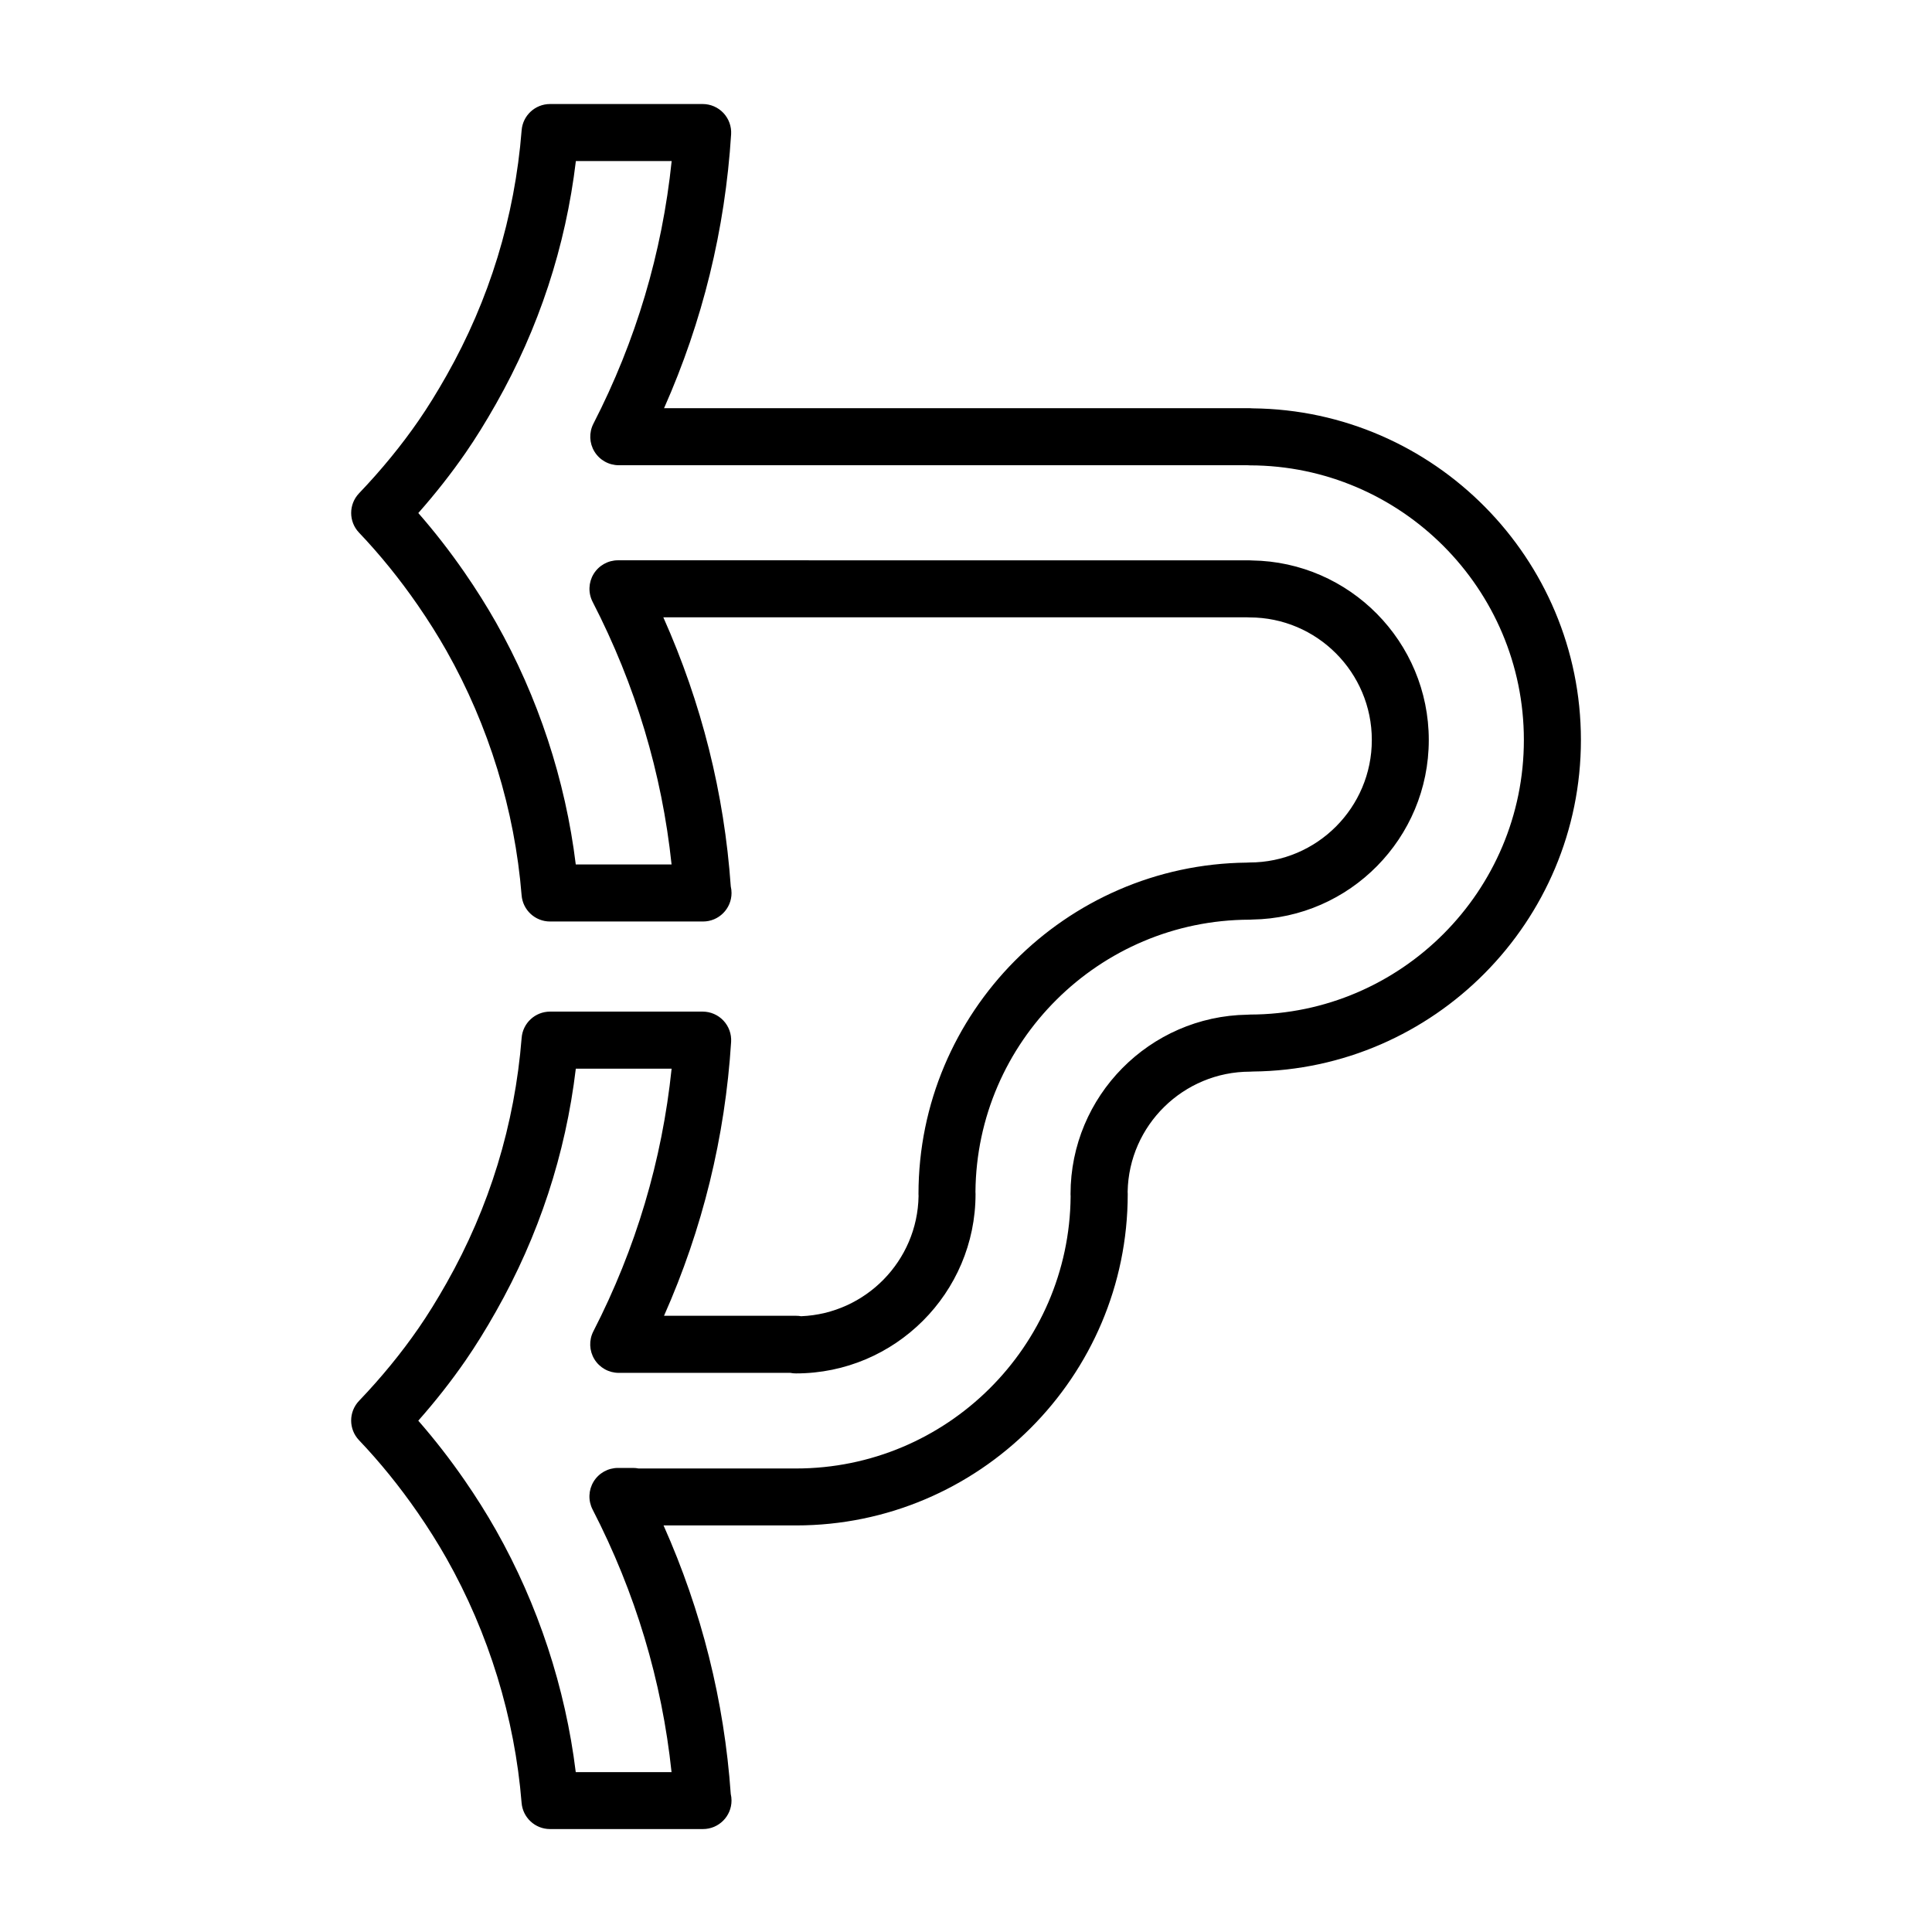
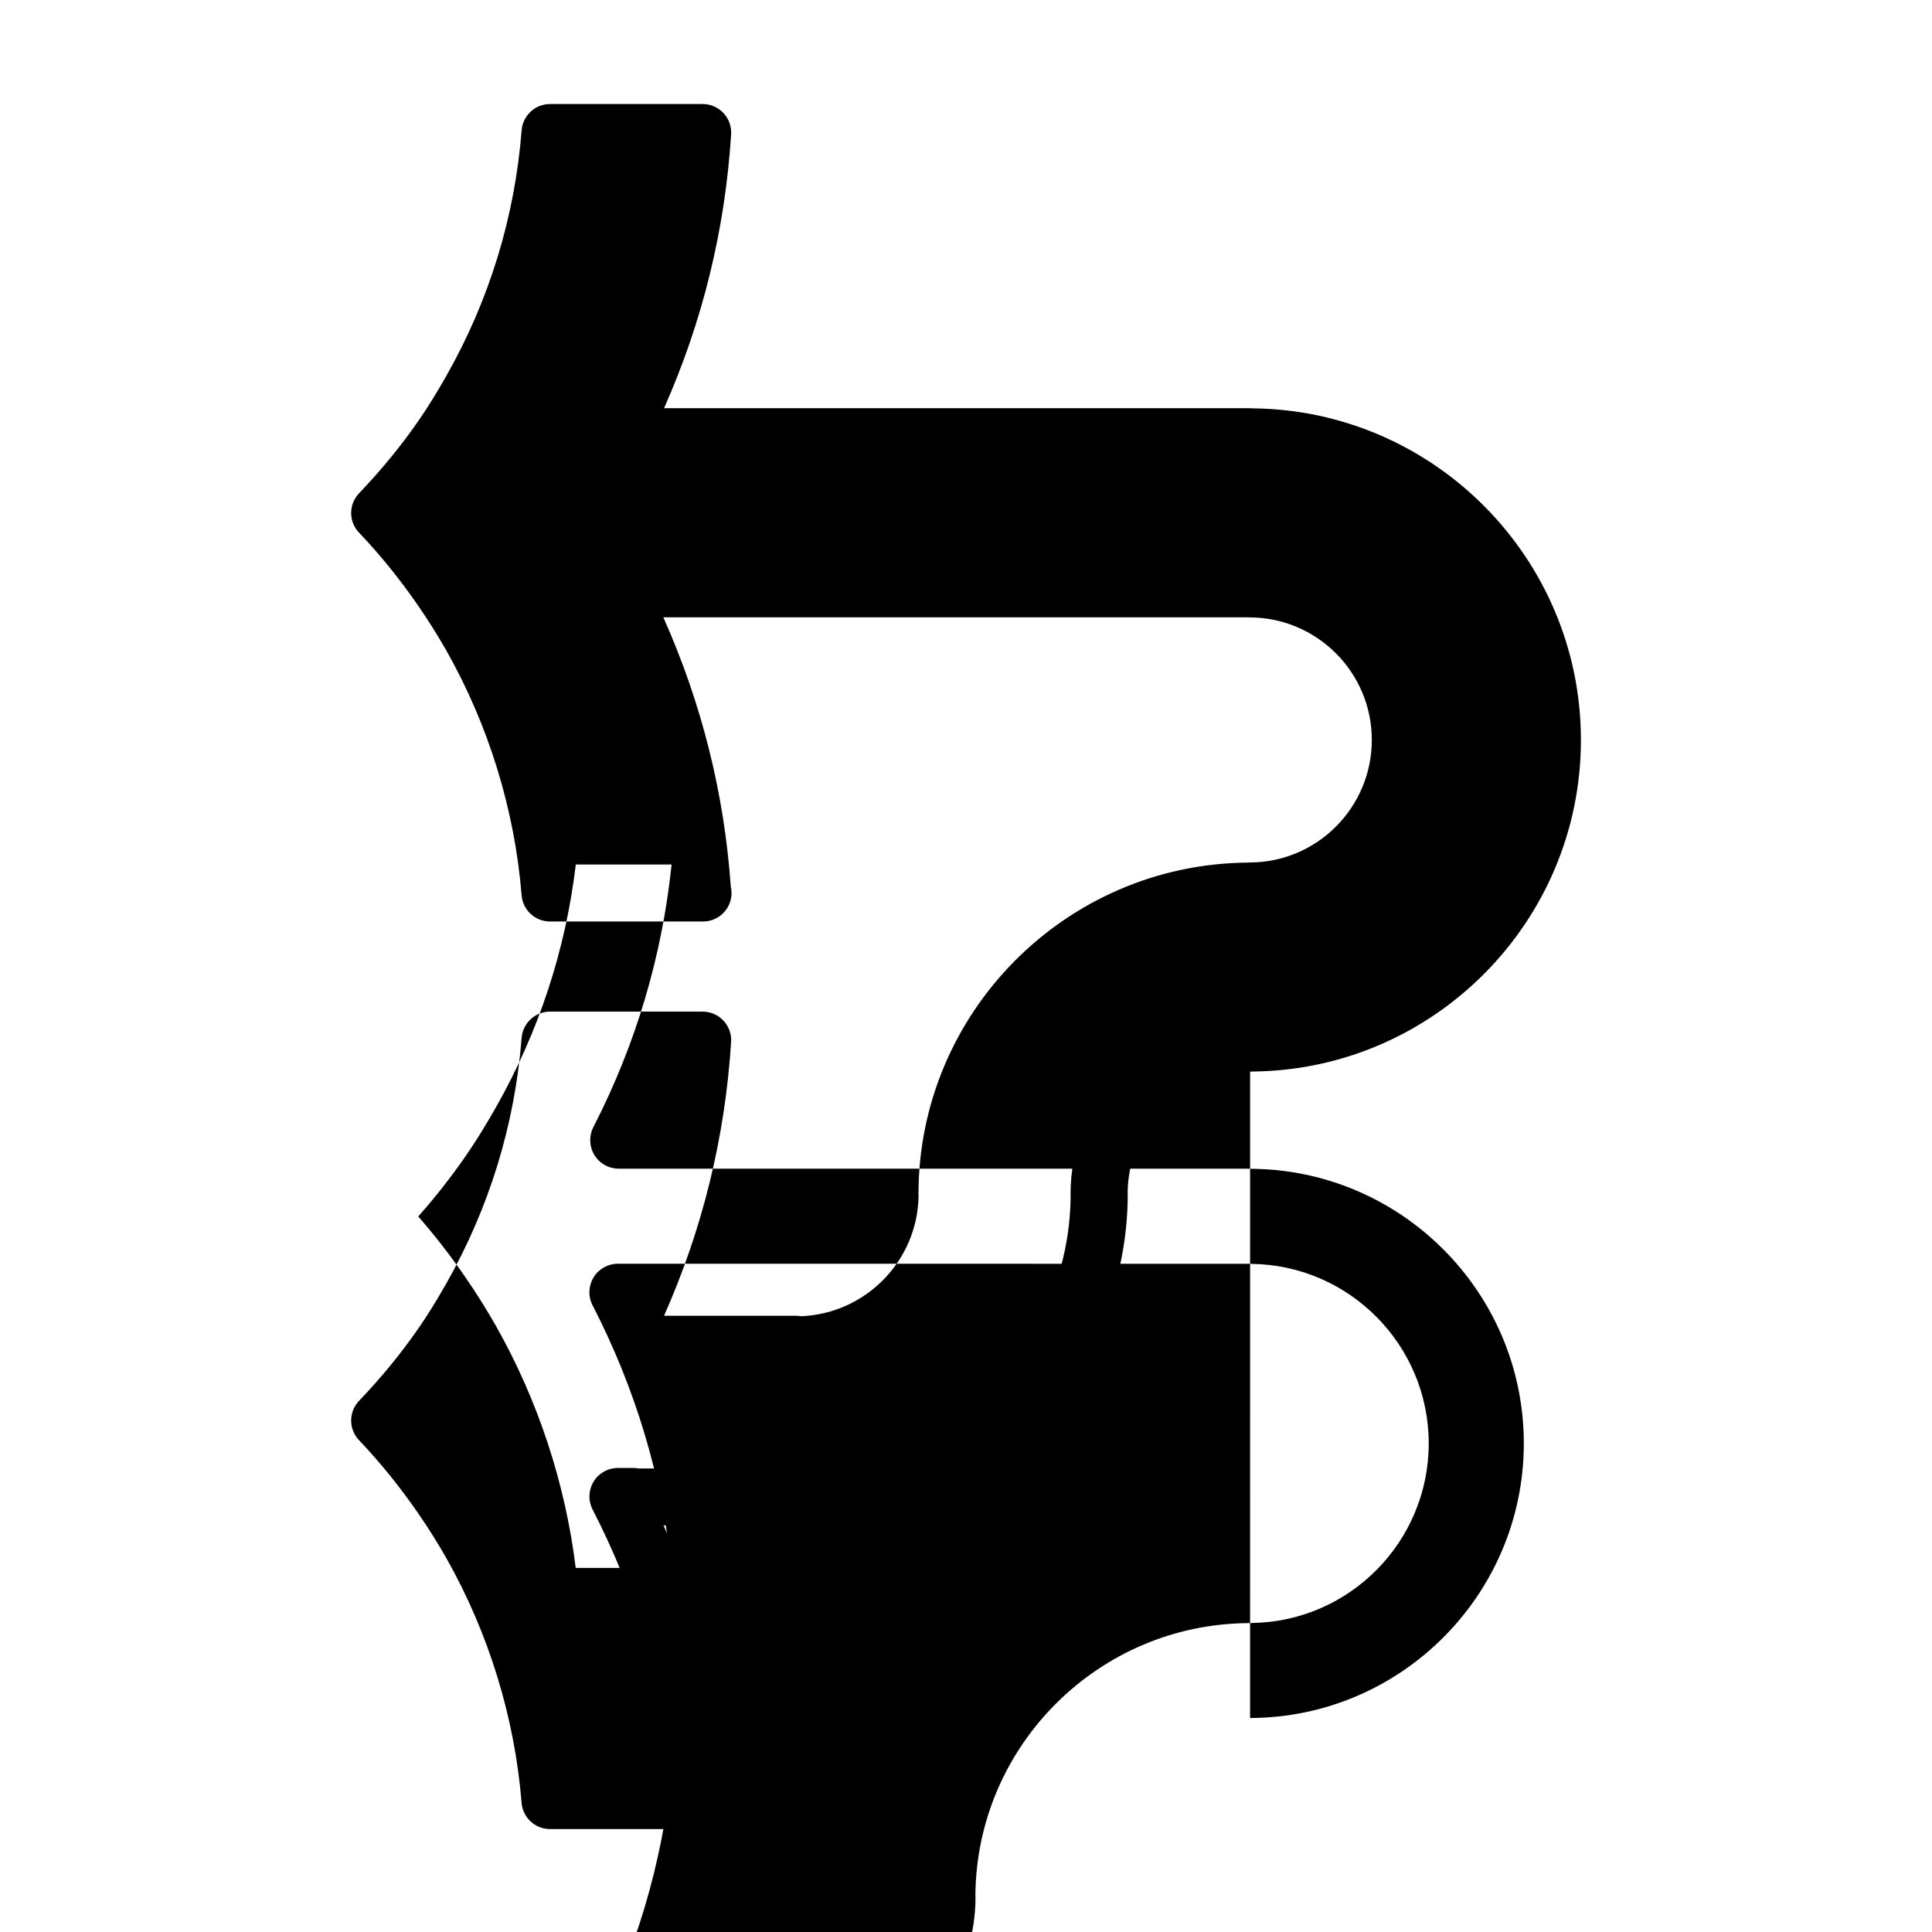
<svg xmlns="http://www.w3.org/2000/svg" fill="#000000" width="800px" height="800px" version="1.1" viewBox="144 144 512 512">
-   <path d="m476.05 252.22c-0.25-0.023-0.516-0.039-0.77-0.039l-155.3-0.004c10.211-23 16.184-47.359 17.773-72.574 0.133-2.086-0.605-4.125-2.031-5.652-1.43-1.523-3.426-2.383-5.512-2.383h-40.438c-3.941 0-7.227 3.031-7.531 6.957-1.828 23.02-8.523 44.891-19.91 65.008-2.559 4.519-4.977 8.414-7.387 11.91-4.555 6.602-9.863 13.082-15.785 19.281-2.785 2.918-2.793 7.512-0.012 10.43 5.547 5.824 10.777 12.281 15.551 19.191 2.777 4.012 5.336 8.082 7.609 12.09 11.227 19.852 18.113 42.27 19.926 64.82 0.316 3.926 3.594 6.953 7.531 6.953h40.441 0.102c4.176 0 7.559-3.379 7.559-7.559 0-0.598-0.07-1.18-0.203-1.738-1.727-24.672-7.734-48.602-17.871-71.312h154.73c0.203 0.016 0.406 0.023 0.613 0.023 17.875 0 32.414 14.57 32.414 32.477s-14.539 32.469-32.414 32.469c-0.242 0-0.484 0.012-0.719 0.035-48.043 0.5-87.004 39.746-87.004 87.824 0 0.188 0.004 0.367 0.02 0.551-0.289 17.168-14.016 31.141-31.117 31.836-0.438-0.082-0.887-0.117-1.352-0.117h-34.988c10.211-23.004 16.188-47.363 17.781-72.574 0.133-2.086-0.605-4.125-2.031-5.648-1.43-1.527-3.426-2.387-5.512-2.387h-40.438c-3.941 0-7.227 3.031-7.531 6.961-1.828 23.016-8.523 44.883-19.914 65-2.562 4.523-4.977 8.422-7.387 11.906-4.555 6.602-9.863 13.09-15.785 19.281-2.785 2.918-2.793 7.508-0.012 10.43 5.547 5.824 10.777 12.281 15.551 19.191 2.777 4.012 5.336 8.082 7.609 12.09 11.227 19.852 18.113 42.27 19.926 64.82 0.316 3.926 3.594 6.953 7.531 6.953h40.441c0.035-0.004 0.066-0.004 0.102 0 4.176 0 7.559-3.387 7.559-7.559 0-0.594-0.07-1.18-0.203-1.738-1.727-24.625-7.703-48.508-17.809-71.168h35.117c48.465 0 87.895-39.402 87.895-87.84 0-0.203-0.012-0.402-0.023-0.605 0.324-17.594 14.773-31.809 32.477-31.809 0.242 0 0.484-0.012 0.719-0.035 47.992-0.484 86.926-39.754 86.926-87.871-0.004-48.109-38.918-87.371-86.906-87.875zm-0.758 160.65c-0.242 0-0.484 0.016-0.715 0.035-25.91 0.387-46.871 21.559-46.871 47.531 0 0.215 0.012 0.43 0.023 0.641-0.344 39.801-32.852 72.086-72.773 72.086h-41.734c-0.484-0.102-0.984-0.145-1.492-0.145h-3.965c-2.637 0-5.078 1.371-6.453 3.621-1.371 2.254-1.473 5.055-0.266 7.402 11.348 22.016 18.367 45.395 20.922 69.59h-25.387c-2.742-22.359-9.984-44.391-21.129-64.102-2.5-4.414-5.301-8.879-8.332-13.25-3.828-5.547-7.941-10.832-12.27-15.785 4.578-5.176 8.77-10.516 12.508-15.93 2.664-3.859 5.32-8.125 8.102-13.055 11.332-20.016 18.426-41.609 21.137-64.297h25.387c-2.519 24.297-9.48 47.68-20.738 69.602-1.203 2.344-1.098 5.144 0.273 7.391 1.371 2.242 3.82 3.617 6.449 3.617h45.484c0.484 0.102 0.984 0.145 1.492 0.145 26.238 0 47.586-21.32 47.586-47.535 0-0.195-0.012-0.387-0.023-0.578 0.316-39.73 32.773-72.035 72.625-72.129 0.238 0 0.48-0.012 0.711-0.035 25.875-0.395 46.801-21.582 46.801-47.578 0-26.016-20.957-47.227-46.859-47.586-0.223-0.02-0.441-0.031-0.672-0.031l-167.34-0.012c-2.637 0-5.078 1.371-6.453 3.621-1.371 2.246-1.473 5.055-0.266 7.394 11.348 22.027 18.367 45.398 20.922 69.59h-25.391c-2.734-22.359-9.98-44.387-21.125-64.102-2.5-4.41-5.301-8.867-8.332-13.246-3.828-5.547-7.941-10.832-12.27-15.781 4.578-5.18 8.77-10.516 12.516-15.934 2.672-3.863 5.32-8.133 8.102-13.047 11.332-20.012 18.426-41.605 21.137-64.297h25.387c-2.519 24.305-9.48 47.688-20.738 69.602-1.203 2.344-1.098 5.144 0.273 7.391 1.371 2.246 3.812 3.617 6.449 3.617h166.57c0.238 0.02 0.473 0.035 0.715 0.035 40.02 0.082 72.574 32.727 72.574 72.773 0.004 40.035-32.543 72.68-72.543 72.77z" />
+   <path d="m476.05 252.22c-0.25-0.023-0.516-0.039-0.77-0.039l-155.3-0.004c10.211-23 16.184-47.359 17.773-72.574 0.133-2.086-0.605-4.125-2.031-5.652-1.43-1.523-3.426-2.383-5.512-2.383h-40.438c-3.941 0-7.227 3.031-7.531 6.957-1.828 23.02-8.523 44.891-19.91 65.008-2.559 4.519-4.977 8.414-7.387 11.91-4.555 6.602-9.863 13.082-15.785 19.281-2.785 2.918-2.793 7.512-0.012 10.43 5.547 5.824 10.777 12.281 15.551 19.191 2.777 4.012 5.336 8.082 7.609 12.09 11.227 19.852 18.113 42.27 19.926 64.82 0.316 3.926 3.594 6.953 7.531 6.953h40.441 0.102c4.176 0 7.559-3.379 7.559-7.559 0-0.598-0.07-1.18-0.203-1.738-1.727-24.672-7.734-48.602-17.871-71.312h154.73c0.203 0.016 0.406 0.023 0.613 0.023 17.875 0 32.414 14.57 32.414 32.477s-14.539 32.469-32.414 32.469c-0.242 0-0.484 0.012-0.719 0.035-48.043 0.5-87.004 39.746-87.004 87.824 0 0.188 0.004 0.367 0.02 0.551-0.289 17.168-14.016 31.141-31.117 31.836-0.438-0.082-0.887-0.117-1.352-0.117h-34.988c10.211-23.004 16.188-47.363 17.781-72.574 0.133-2.086-0.605-4.125-2.031-5.648-1.43-1.527-3.426-2.387-5.512-2.387h-40.438c-3.941 0-7.227 3.031-7.531 6.961-1.828 23.016-8.523 44.883-19.914 65-2.562 4.523-4.977 8.422-7.387 11.906-4.555 6.602-9.863 13.09-15.785 19.281-2.785 2.918-2.793 7.508-0.012 10.43 5.547 5.824 10.777 12.281 15.551 19.191 2.777 4.012 5.336 8.082 7.609 12.09 11.227 19.852 18.113 42.27 19.926 64.82 0.316 3.926 3.594 6.953 7.531 6.953h40.441c0.035-0.004 0.066-0.004 0.102 0 4.176 0 7.559-3.387 7.559-7.559 0-0.594-0.07-1.18-0.203-1.738-1.727-24.625-7.703-48.508-17.809-71.168h35.117c48.465 0 87.895-39.402 87.895-87.84 0-0.203-0.012-0.402-0.023-0.605 0.324-17.594 14.773-31.809 32.477-31.809 0.242 0 0.484-0.012 0.719-0.035 47.992-0.484 86.926-39.754 86.926-87.871-0.004-48.109-38.918-87.371-86.906-87.875zm-0.758 160.65c-0.242 0-0.484 0.016-0.715 0.035-25.91 0.387-46.871 21.559-46.871 47.531 0 0.215 0.012 0.43 0.023 0.641-0.344 39.801-32.852 72.086-72.773 72.086h-41.734c-0.484-0.102-0.984-0.145-1.492-0.145h-3.965c-2.637 0-5.078 1.371-6.453 3.621-1.371 2.254-1.473 5.055-0.266 7.402 11.348 22.016 18.367 45.395 20.922 69.59h-25.387h25.387c-2.519 24.297-9.48 47.68-20.738 69.602-1.203 2.344-1.098 5.144 0.273 7.391 1.371 2.242 3.82 3.617 6.449 3.617h45.484c0.484 0.102 0.984 0.145 1.492 0.145 26.238 0 47.586-21.32 47.586-47.535 0-0.195-0.012-0.387-0.023-0.578 0.316-39.73 32.773-72.035 72.625-72.129 0.238 0 0.48-0.012 0.711-0.035 25.875-0.395 46.801-21.582 46.801-47.578 0-26.016-20.957-47.227-46.859-47.586-0.223-0.02-0.441-0.031-0.672-0.031l-167.34-0.012c-2.637 0-5.078 1.371-6.453 3.621-1.371 2.246-1.473 5.055-0.266 7.394 11.348 22.027 18.367 45.398 20.922 69.59h-25.391c-2.734-22.359-9.98-44.387-21.125-64.102-2.5-4.41-5.301-8.867-8.332-13.246-3.828-5.547-7.941-10.832-12.27-15.781 4.578-5.18 8.77-10.516 12.516-15.934 2.672-3.863 5.32-8.133 8.102-13.047 11.332-20.012 18.426-41.605 21.137-64.297h25.387c-2.519 24.305-9.48 47.688-20.738 69.602-1.203 2.344-1.098 5.144 0.273 7.391 1.371 2.246 3.812 3.617 6.449 3.617h166.57c0.238 0.02 0.473 0.035 0.715 0.035 40.02 0.082 72.574 32.727 72.574 72.773 0.004 40.035-32.543 72.68-72.543 72.77z" />
</svg>